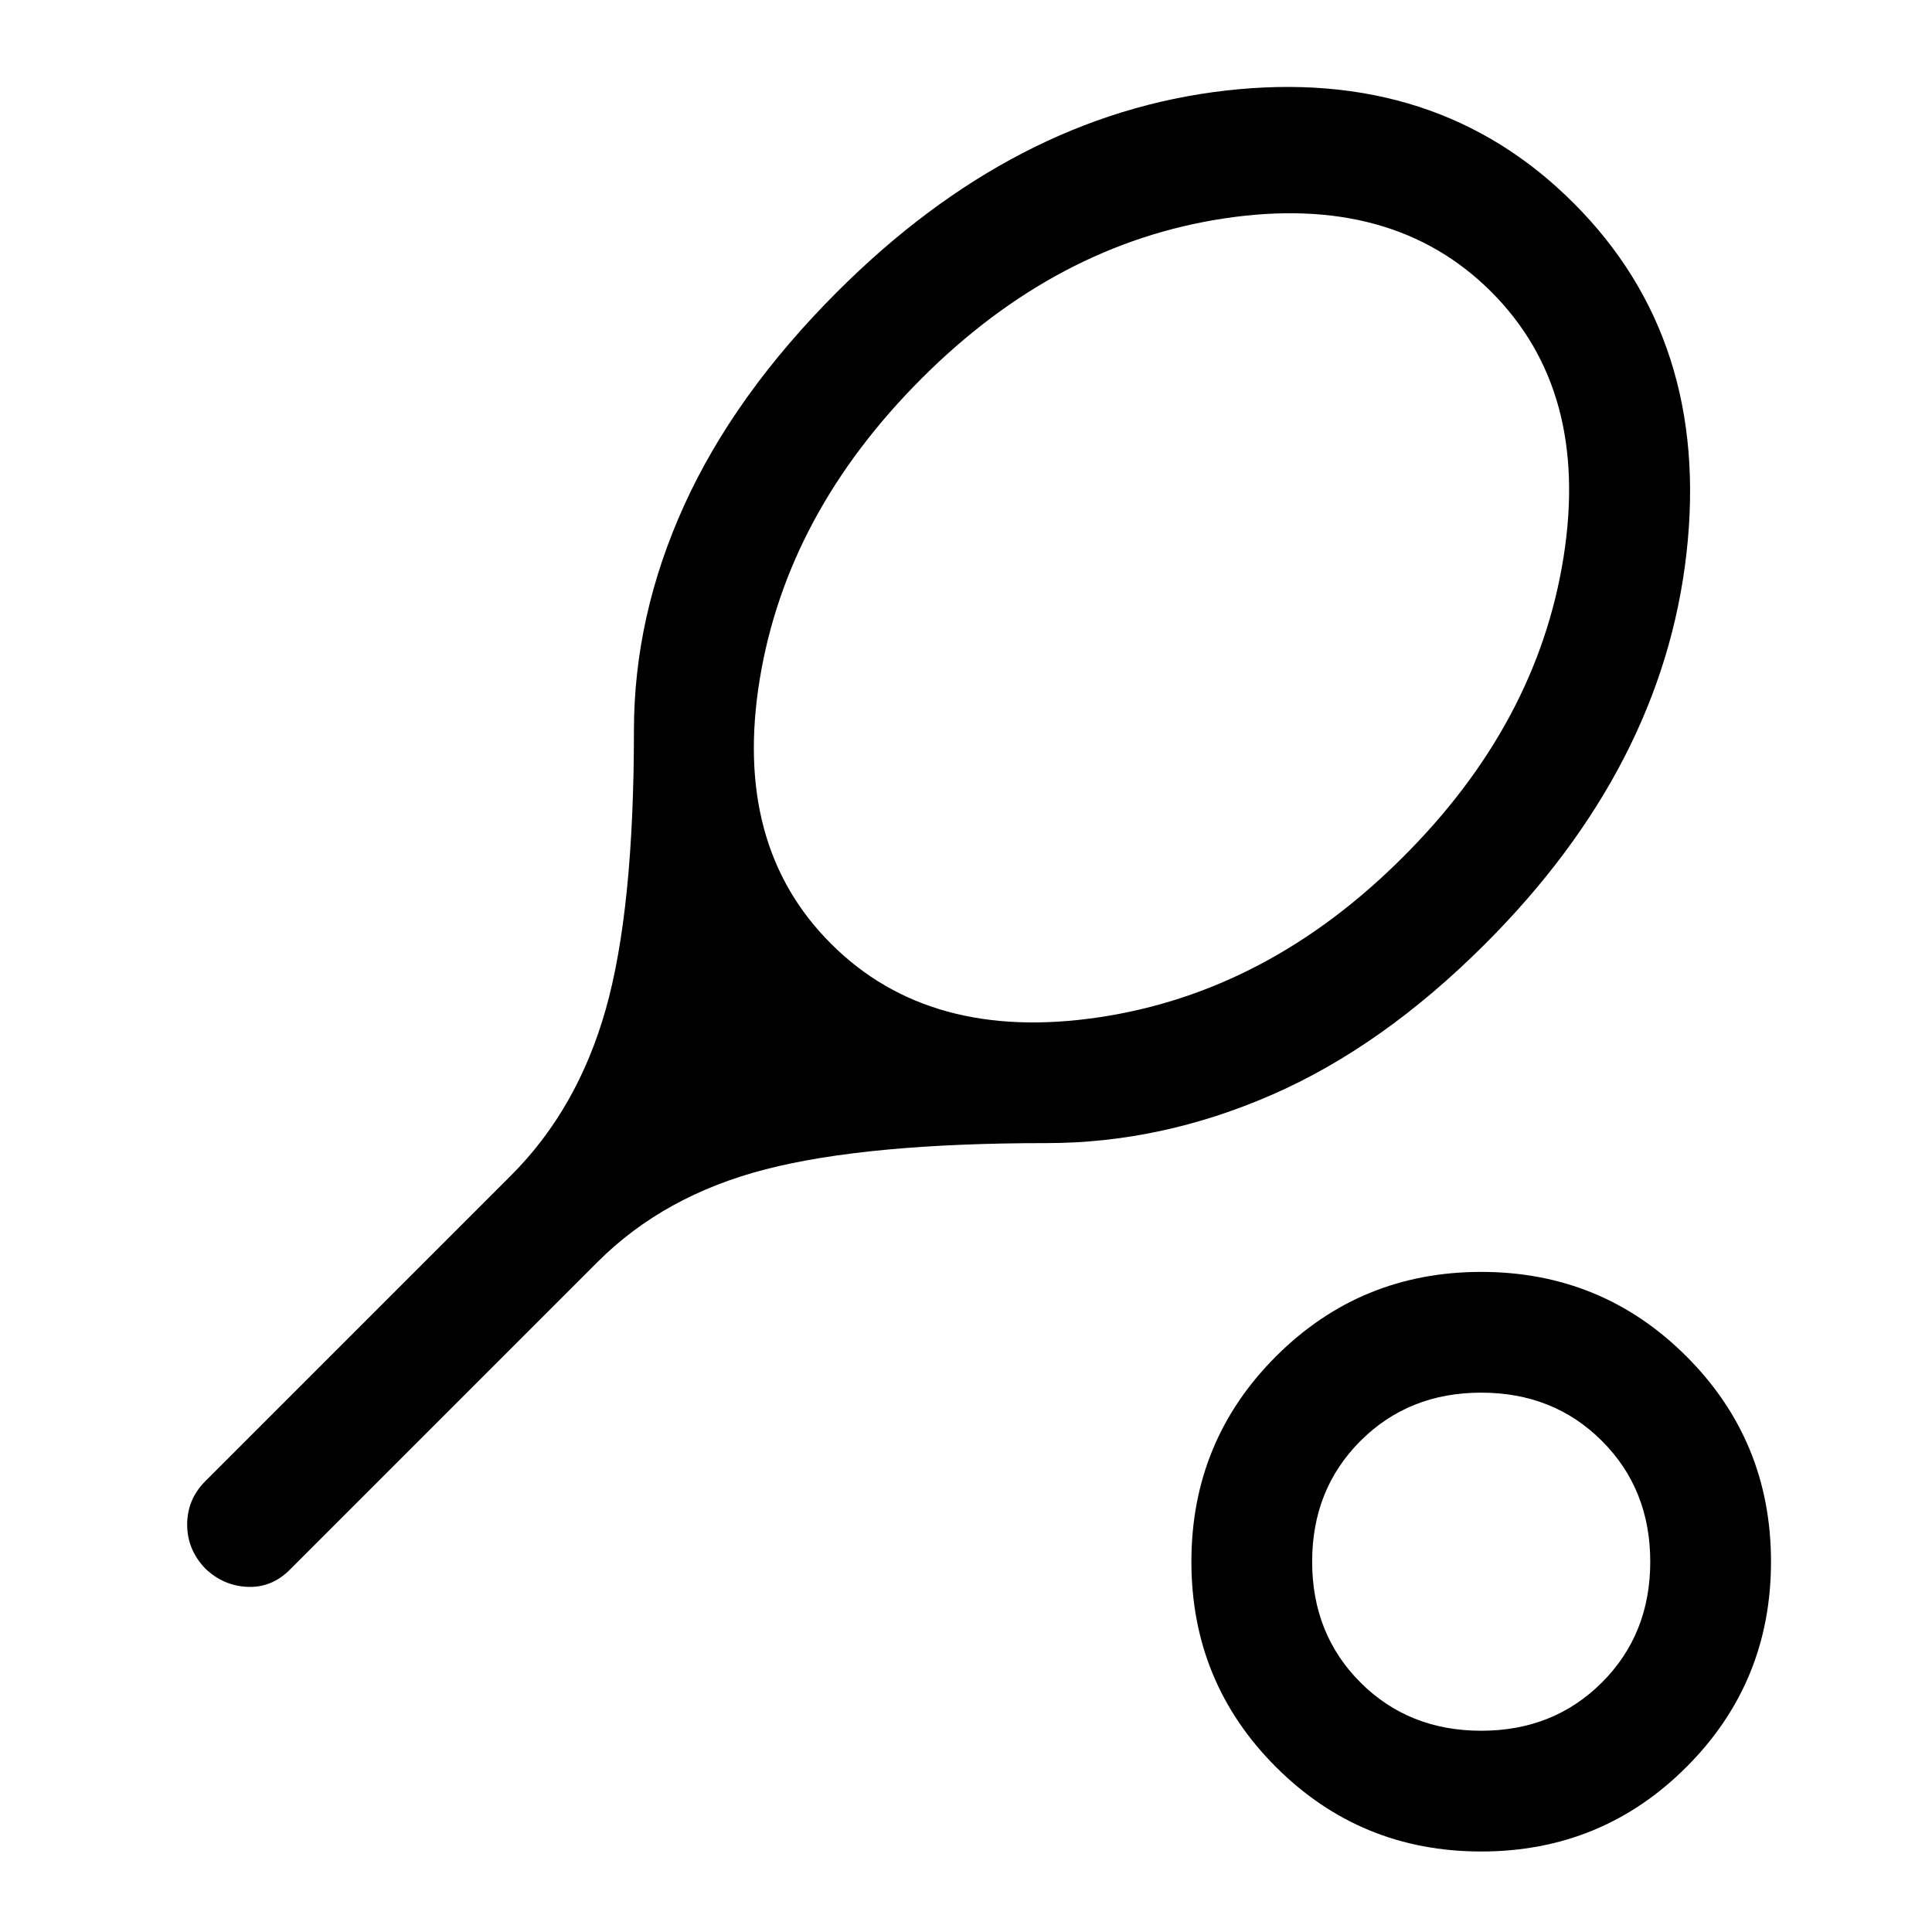
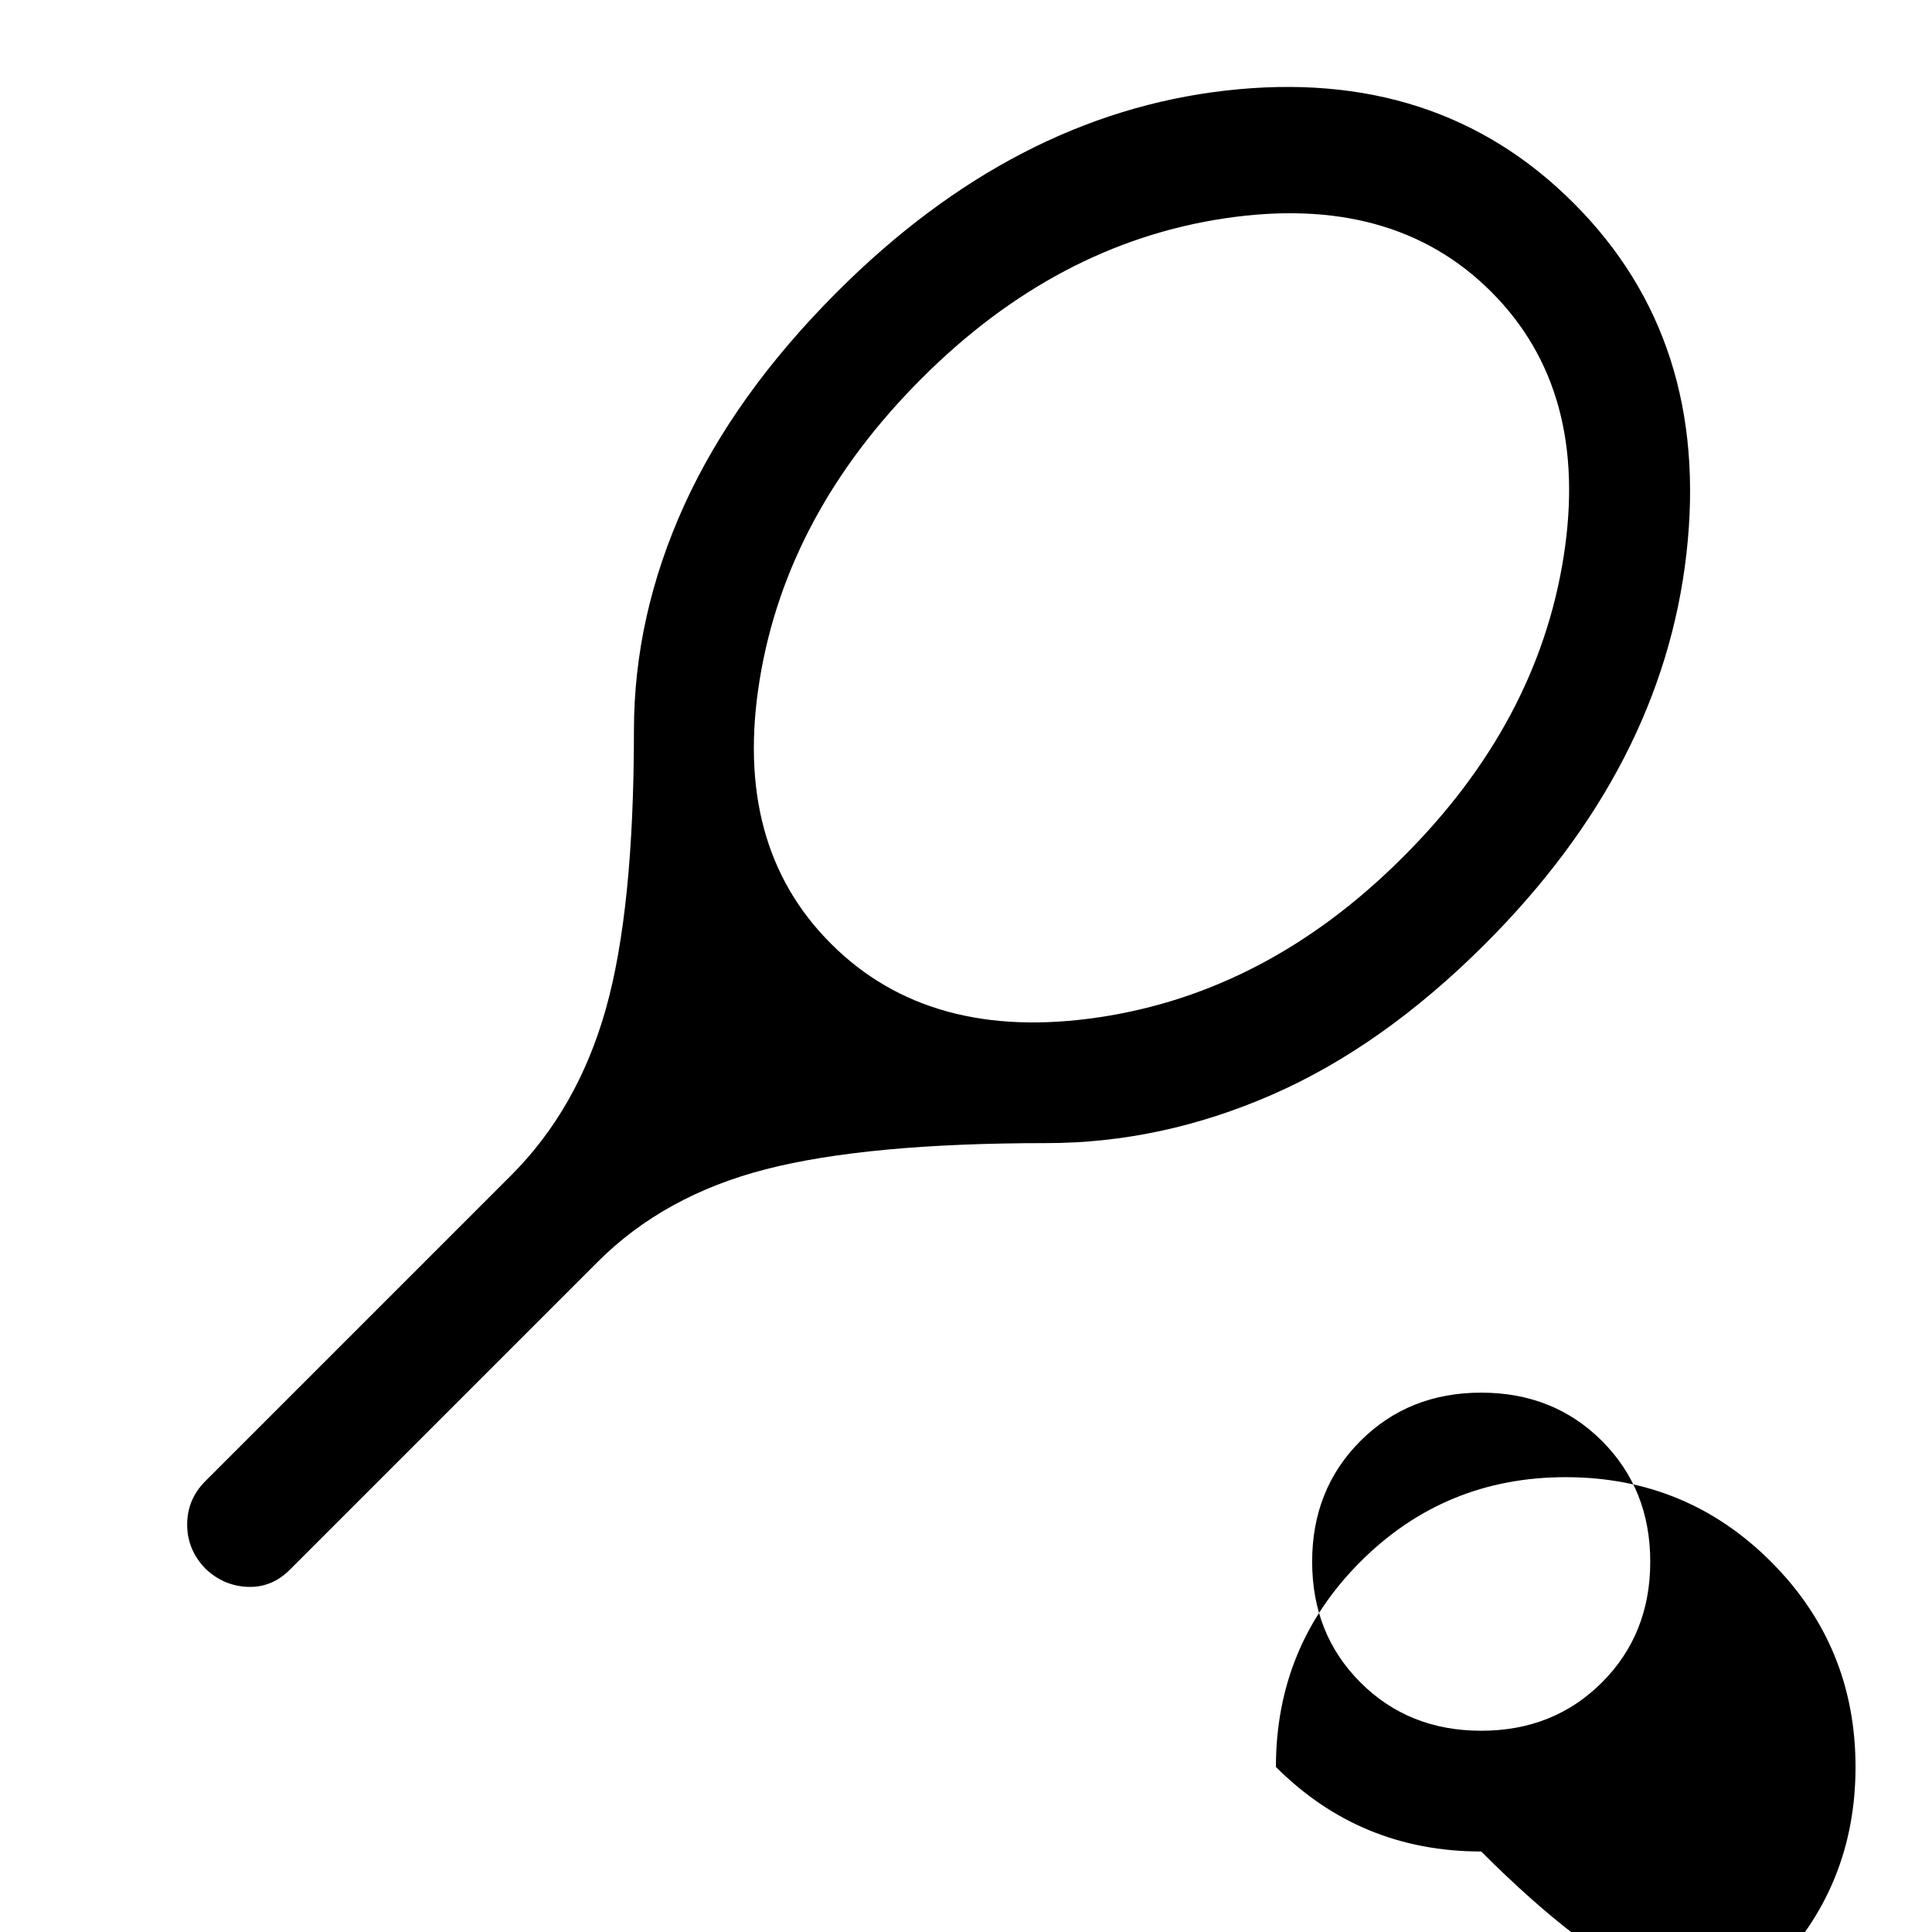
<svg xmlns="http://www.w3.org/2000/svg" width="48" height="48" viewBox="0 -960 960 960">
-   <path d="M520-392q-89 0-139.5 13T297-333L144-180q-9 9-21 8.5t-21-9.109q-9-9.391-9-21.858 0-12.466 9-21.533l152-152q33-33 47-82.5T315-597q0-56.976 25-111.988T416-815q88-88 193.086-100Q714.172-927 782-859q68 68 56 174T738-491q-51 51-106.012 75T520-392Zm-107-99q49 49 133 36.5T697-534q66.876-66.583 79.938-149.292Q790-766 741-815t-132.5-36.5Q525-839 458-772t-80.5 149.587Q364-539.825 413-491ZM736-40q-60 0-102-42t-42-102q0-60 42-102t102-42q60 0 102 42t42 102q0 60-42 102T736-40Zm0-60q36 0 60-24t24-60q0-36-24-60t-60-24q-36 0-60 24t-24 60q0 36 24 60t60 24Zm0-84Z" />
+   <path d="M520-392q-89 0-139.5 13T297-333L144-180q-9 9-21 8.5t-21-9.109q-9-9.391-9-21.858 0-12.466 9-21.533l152-152q33-33 47-82.5T315-597q0-56.976 25-111.988T416-815q88-88 193.086-100Q714.172-927 782-859q68 68 56 174T738-491q-51 51-106.012 75T520-392Zm-107-99q49 49 133 36.5T697-534q66.876-66.583 79.938-149.292Q790-766 741-815t-132.5-36.5Q525-839 458-772t-80.5 149.587Q364-539.825 413-491ZM736-40q-60 0-102-42q0-60 42-102t102-42q60 0 102 42t42 102q0 60-42 102T736-40Zm0-60q36 0 60-24t24-60q0-36-24-60t-60-24q-36 0-60 24t-24 60q0 36 24 60t60 24Zm0-84Z" />
</svg>